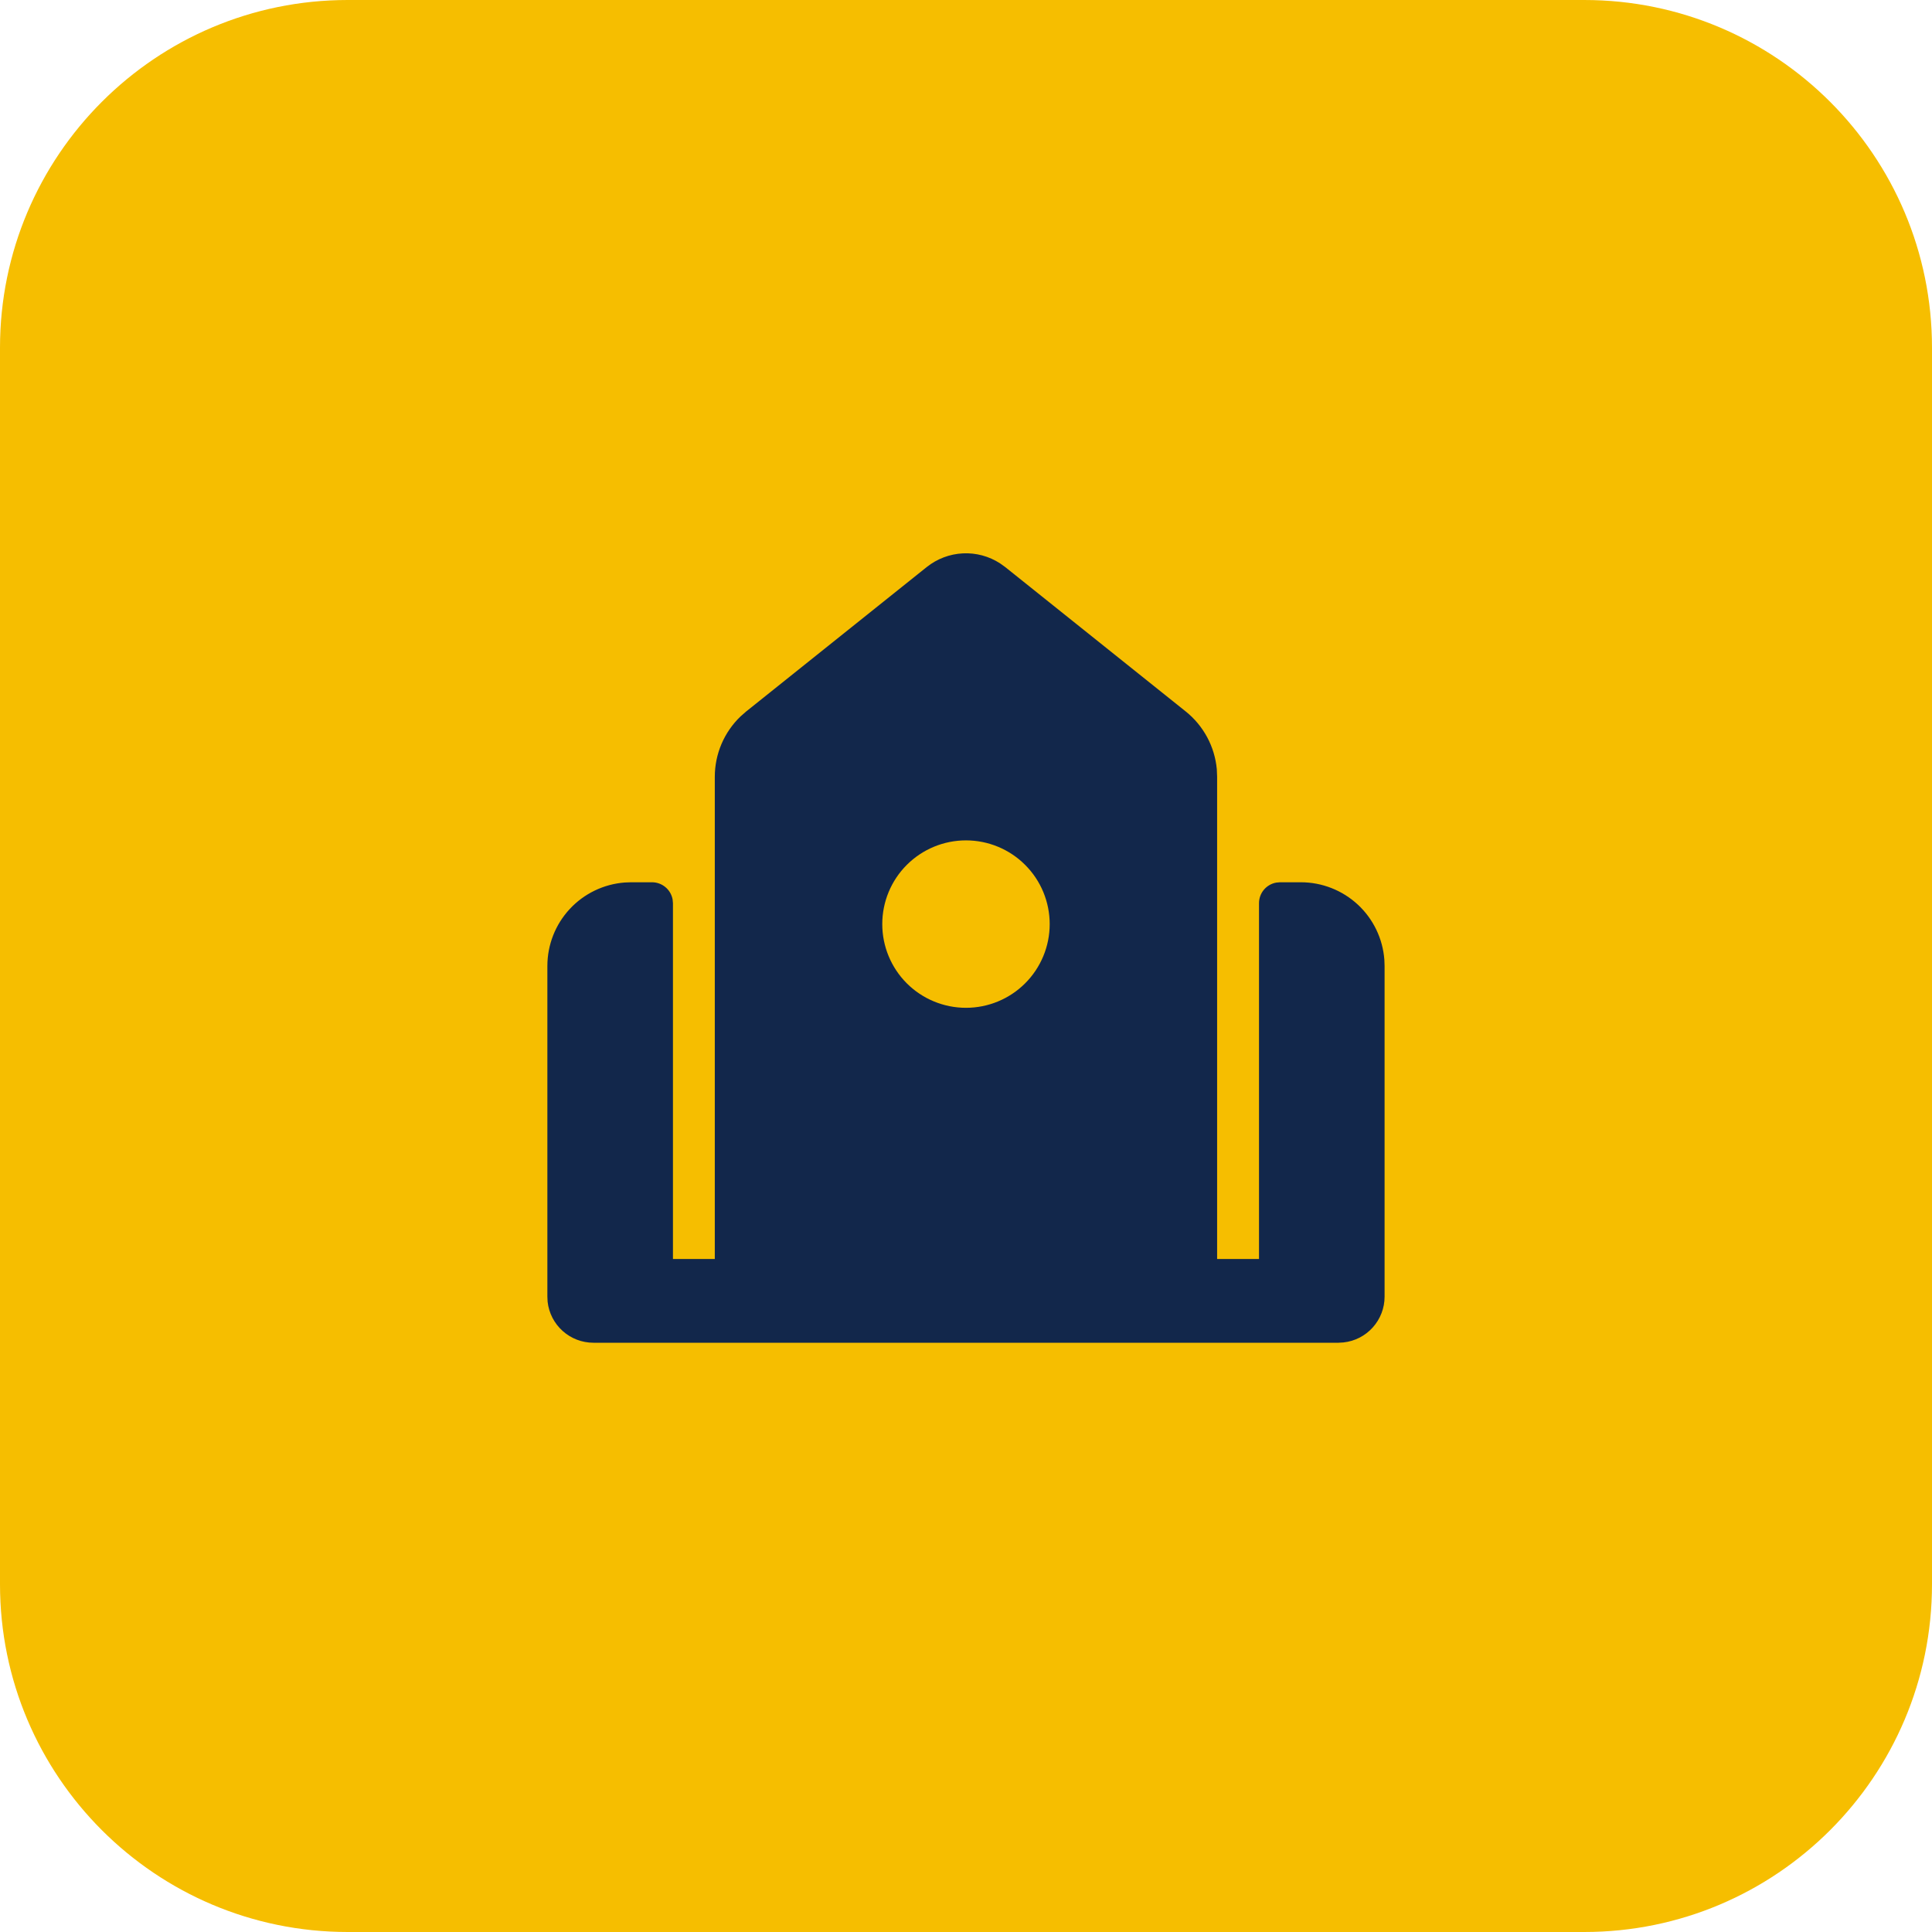
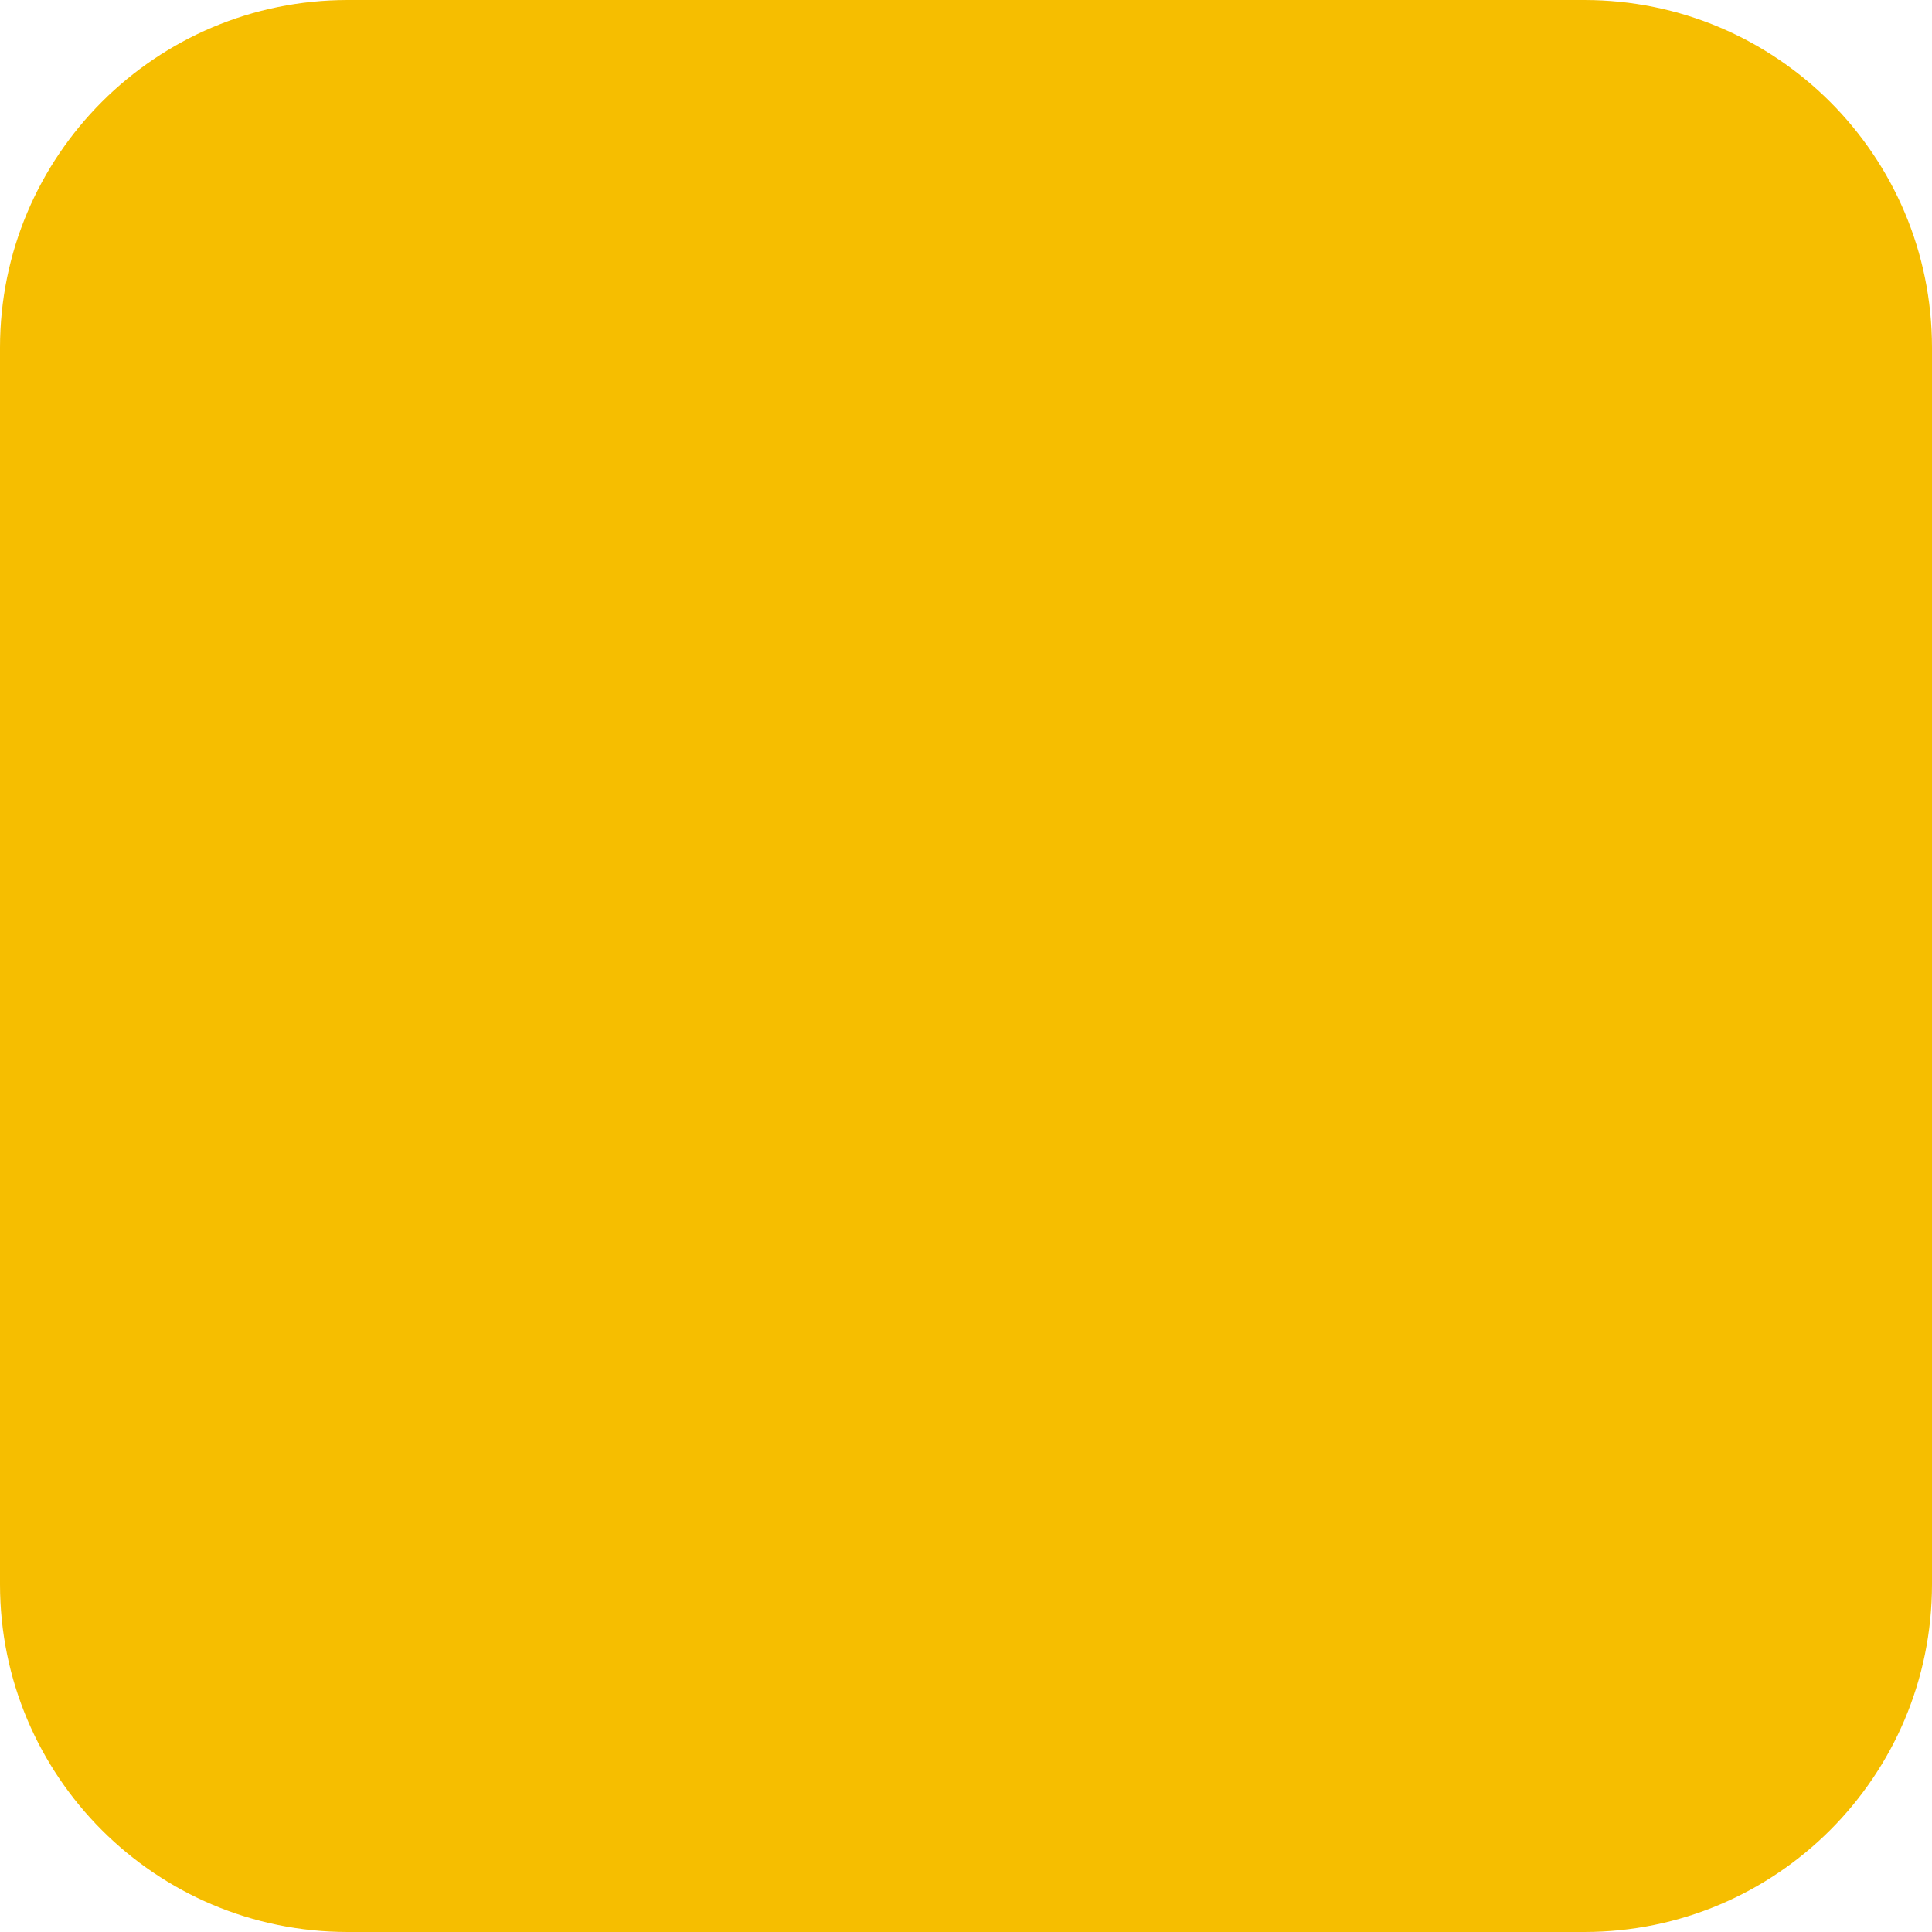
<svg xmlns="http://www.w3.org/2000/svg" width="50" height="50" viewBox="0 0 50 50" fill="none">
-   <path d="M0 9V9C0 4.029 4.029 0 9 0H41C45.971 0 50 4.029 50 9V9V41V41C50 45.971 45.971 50 41 50H9C4.029 50 0 45.971 0 41V41V9Z" fill="#F6BE00" />
-   <path fill-rule="evenodd" clip-rule="evenodd" d="M23.984 14.675C24.251 14.462 24.578 14.338 24.919 14.321C25.259 14.304 25.597 14.395 25.883 14.581L26.014 14.675L30.686 18.412C30.914 18.594 31.102 18.821 31.241 19.078C31.379 19.334 31.464 19.617 31.491 19.907L31.499 20.103V32.583H32.583V23.375C32.583 23.248 32.627 23.125 32.708 23.028C32.789 22.931 32.902 22.865 33.027 22.842L33.124 22.833H33.666C34.213 22.833 34.739 23.04 35.14 23.411C35.541 23.783 35.786 24.292 35.827 24.837L35.833 25V33.558C35.833 33.852 35.724 34.135 35.528 34.353C35.332 34.572 35.063 34.71 34.771 34.742L34.641 34.75H15.358C15.064 34.75 14.781 34.642 14.562 34.446C14.343 34.25 14.204 33.98 14.172 33.688L14.166 33.558V25C14.166 24.453 14.372 23.927 14.744 23.526C15.116 23.125 15.625 22.88 16.17 22.839L16.333 22.833H16.874C17.001 22.833 17.124 22.878 17.221 22.959C17.319 23.04 17.384 23.153 17.407 23.277L17.416 23.375V32.583H18.499V20.103C18.499 19.812 18.558 19.523 18.672 19.254C18.787 18.986 18.954 18.743 19.165 18.541L19.313 18.411L23.984 14.675ZM24.999 21.749C24.425 21.749 23.874 21.977 23.467 22.384C23.061 22.79 22.833 23.341 22.833 23.916C22.833 24.49 23.061 25.041 23.467 25.448C23.874 25.854 24.425 26.082 24.999 26.082C25.574 26.082 26.125 25.854 26.531 25.448C26.938 25.041 27.166 24.49 27.166 23.916C27.166 23.341 26.938 22.79 26.531 22.384C26.125 21.977 25.574 21.749 24.999 21.749Z" fill="#12274B" />
+   <path d="M0 9C0 4.029 4.029 0 9 0H41C45.971 0 50 4.029 50 9V9V41V41C50 45.971 45.971 50 41 50H9C4.029 50 0 45.971 0 41V41V9Z" fill="#F6BE00" />
</svg>